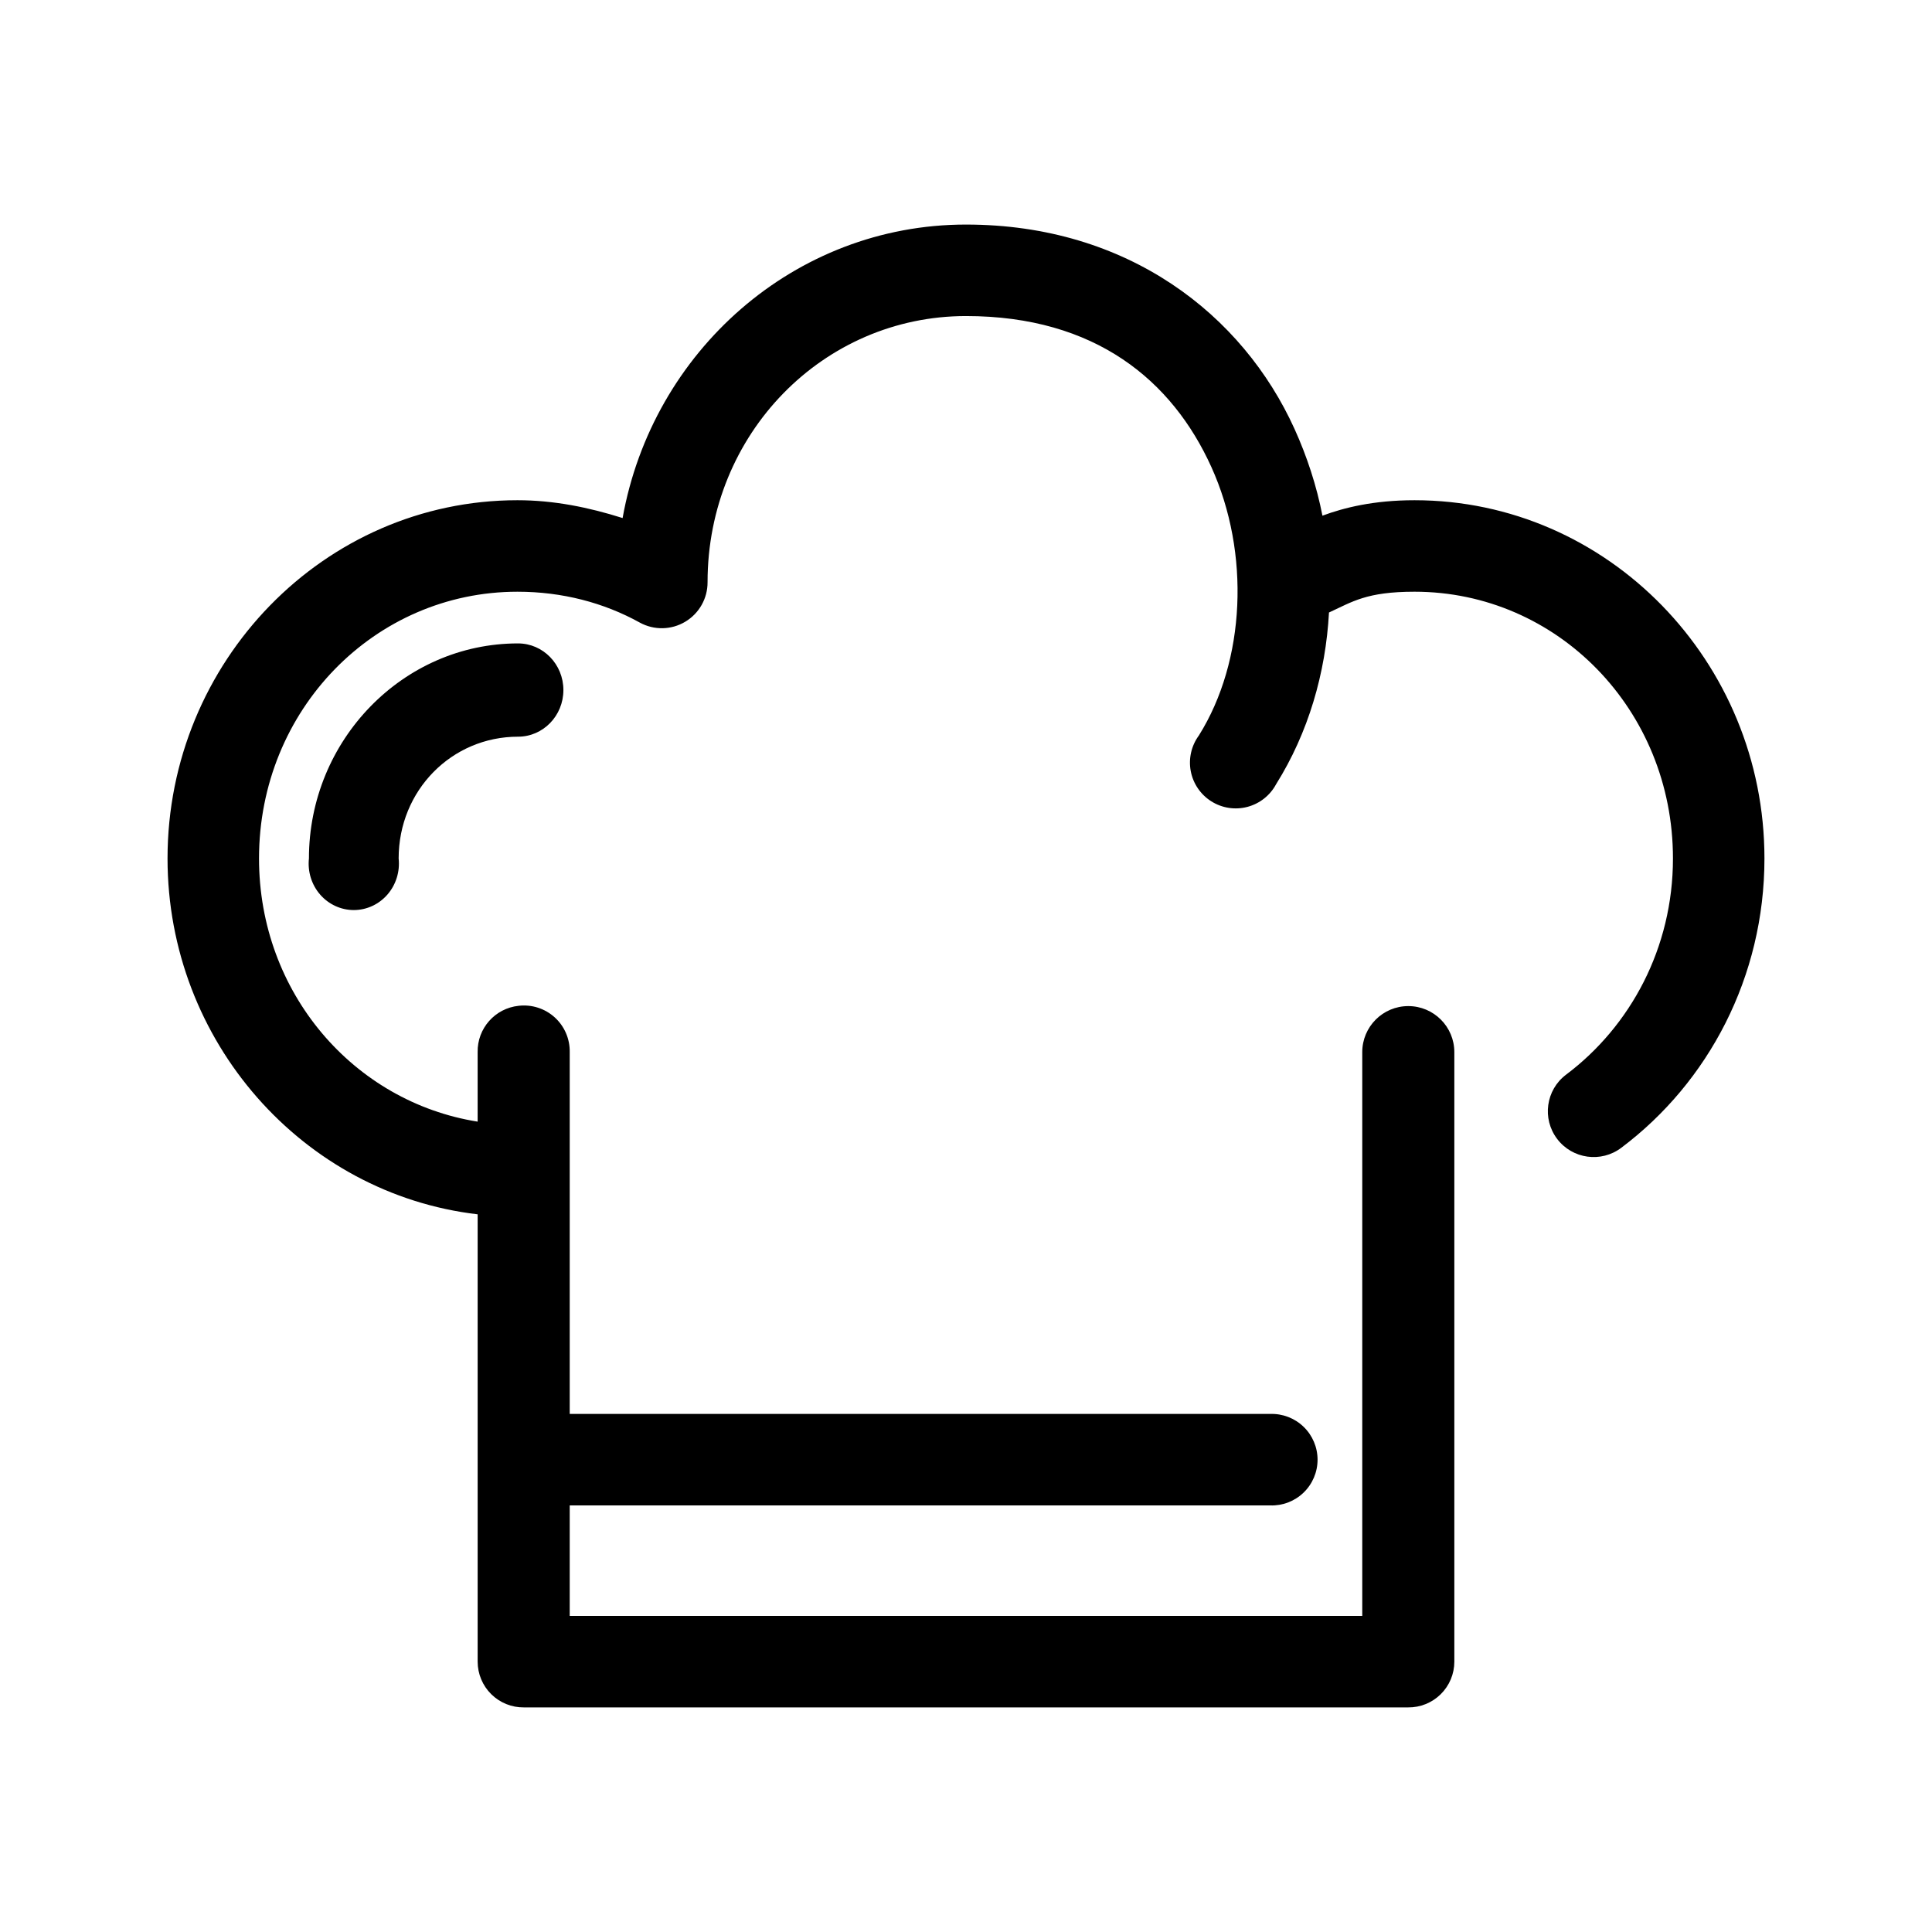
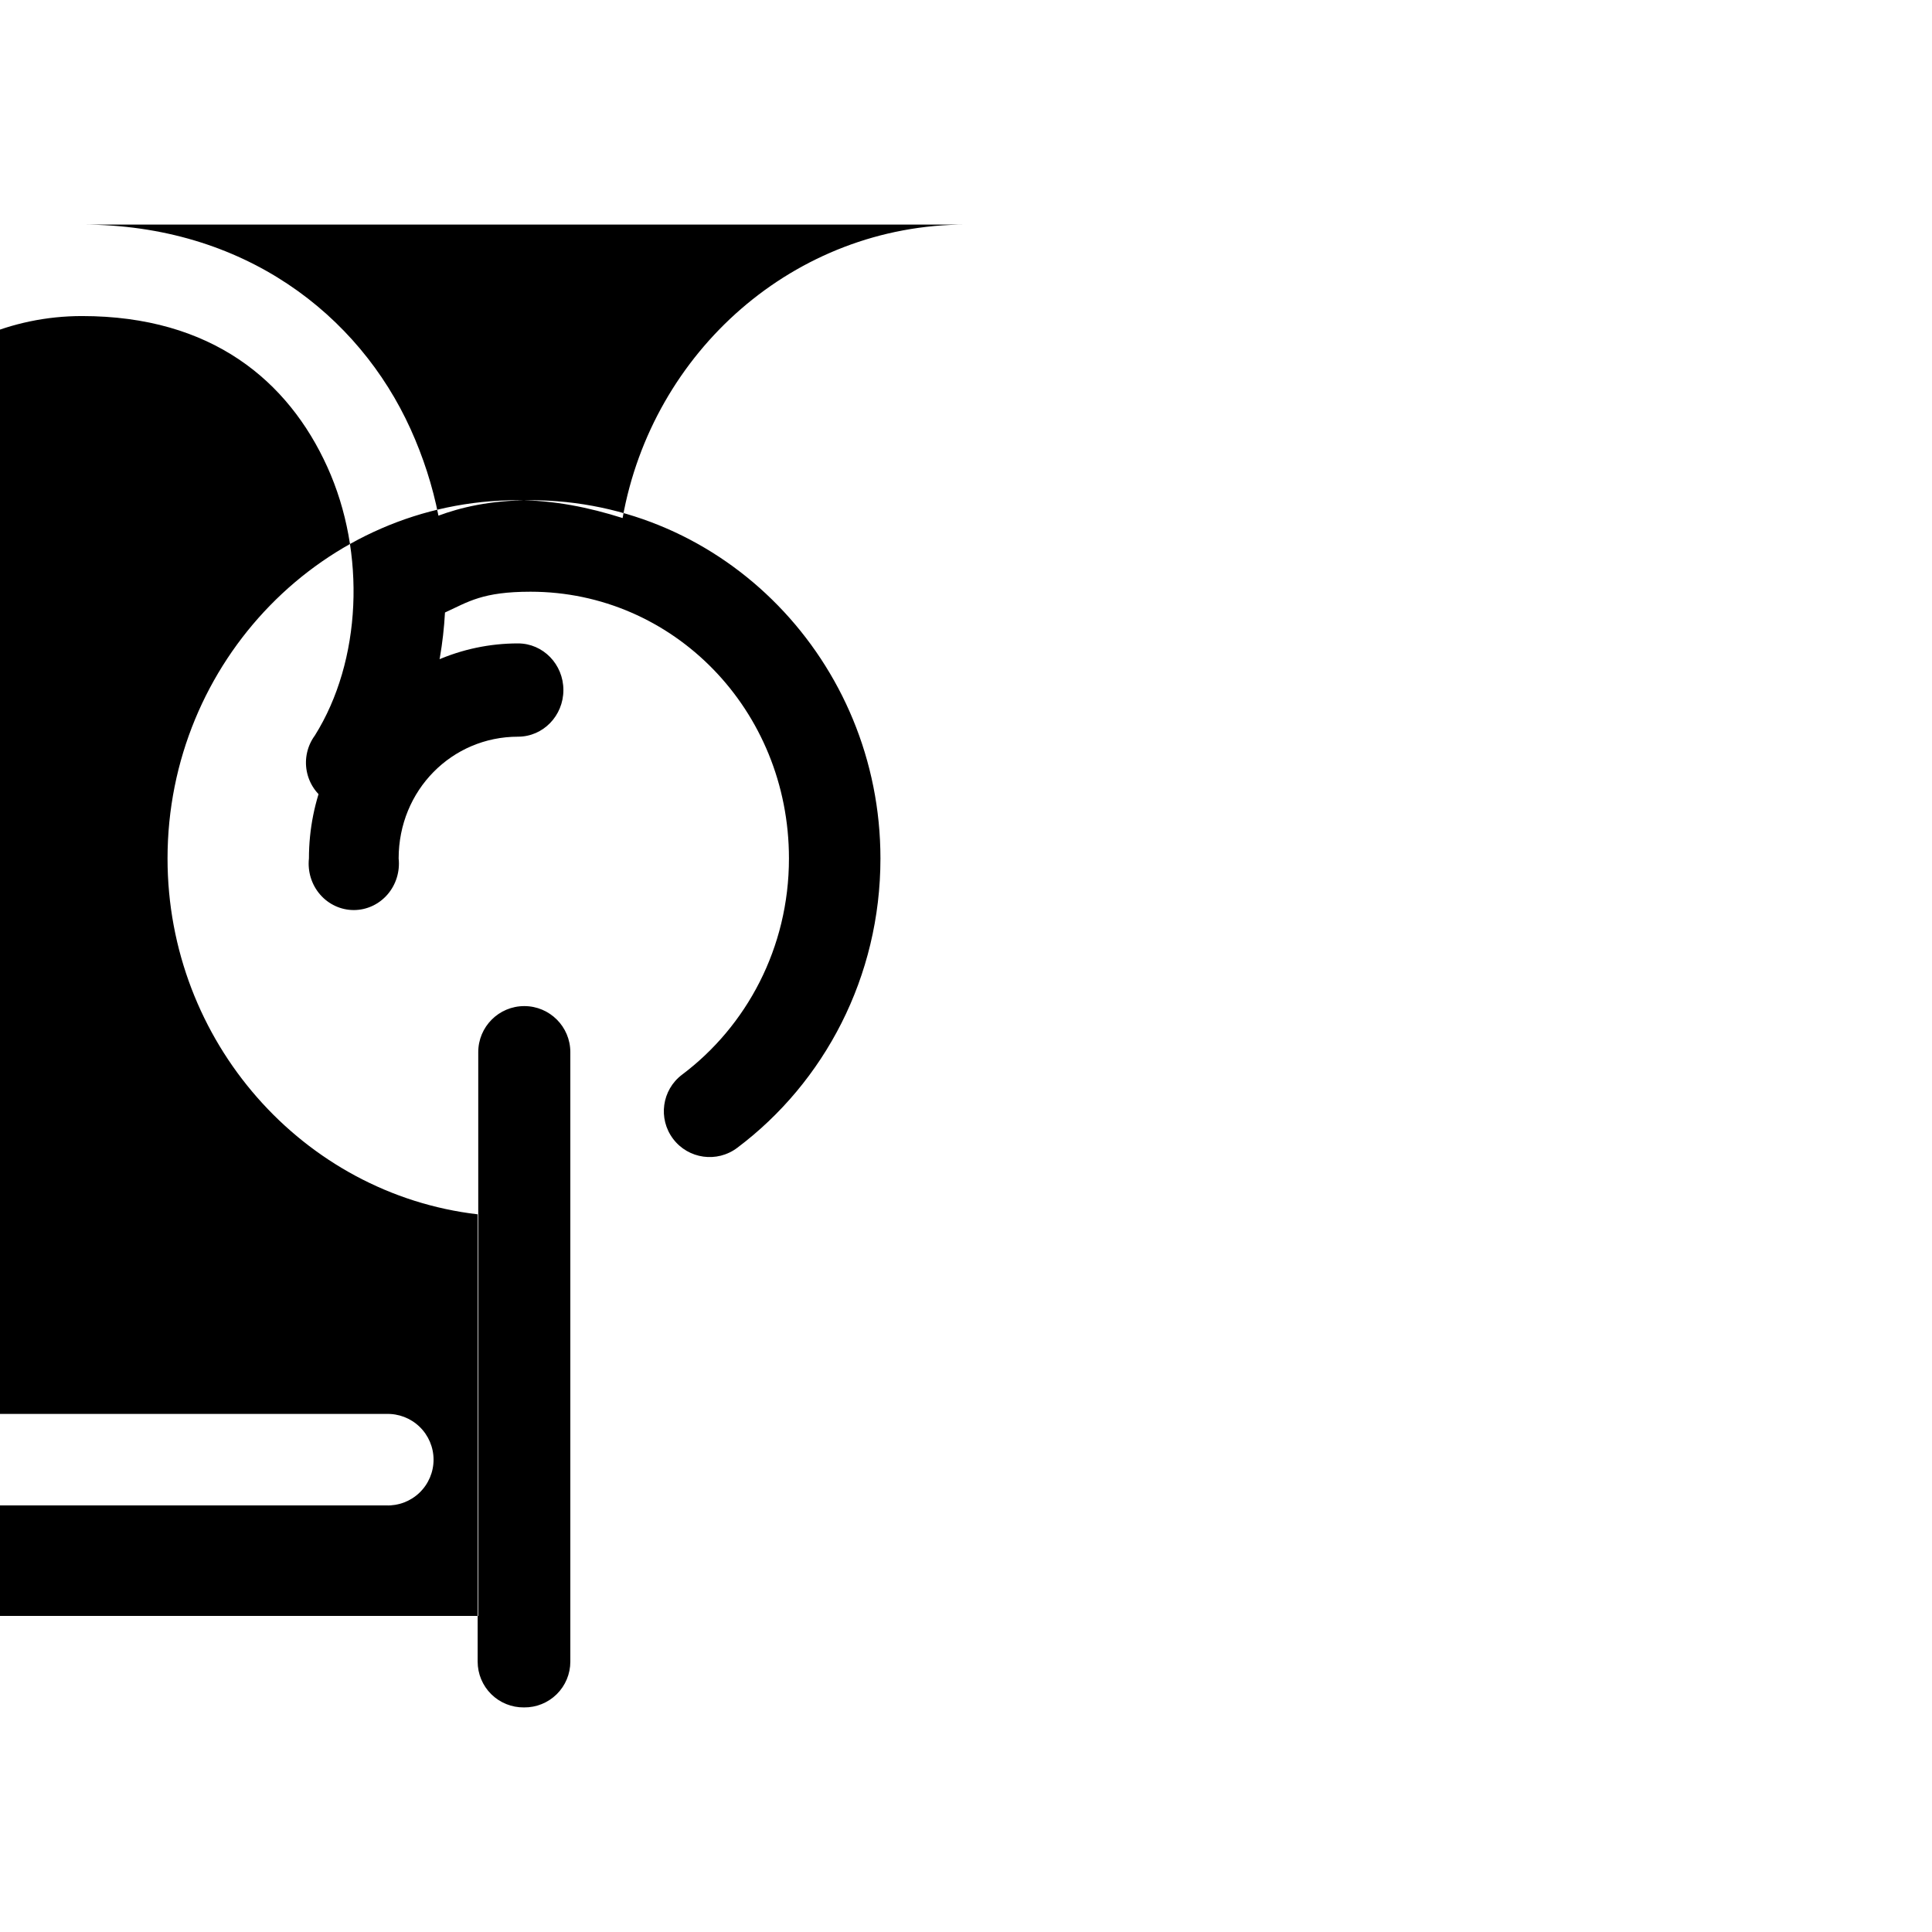
<svg xmlns="http://www.w3.org/2000/svg" fill="#000000" width="800px" height="800px" version="1.1" viewBox="144 144 512 512">
-   <path d="m400 203.51c-45.48 0-83.121 33.672-91.004 77.777-8.914-2.82-18.168-4.723-27.863-4.723-51.238 0-92.734 42.762-92.734 94.934 0 48.527 35.918 88.898 82.184 94.309v118.55c0.004 3.242 1.301 6.352 3.609 8.629 2.309 2.277 5.43 3.535 8.672 3.496h234.27c3.242 0.039 6.367-1.219 8.672-3.496 2.309-2.277 3.609-5.387 3.609-8.629v-161.53c0-6.738-5.461-12.203-12.199-12.203-6.742 0-12.203 5.465-12.203 12.203v149.41h-210.03v-29.285h185.62c3.289 0.121 6.488-1.105 8.855-3.391 2.371-2.285 3.711-5.438 3.711-8.73s-1.34-6.445-3.711-8.73c-2.367-2.285-5.566-3.512-8.855-3.394h-185.62v-95.879c0.066-3.504-1.383-6.863-3.977-9.219-2.598-2.352-6.082-3.469-9.562-3.062-6.258 0.656-10.977 5.988-10.863 12.281v18.418c-32.766-5.199-57.938-34.078-57.938-69.746 0-39.422 30.672-70.688 68.488-70.688 11.867 0 22.918 2.91 32.43 8.184 3.769 2.062 8.344 1.977 12.031-0.227 3.691-2.199 5.941-6.184 5.918-10.477 0-39.422 30.73-70.535 68.488-70.535 34.363 0 54.676 17.168 65.02 39.992 10.348 22.82 9.055 51.418-3.305 71.16-1.996 2.715-2.777 6.137-2.152 9.445 0.625 3.312 2.602 6.211 5.449 8.008 2.848 1.797 6.316 2.328 9.574 1.469 3.258-0.863 6.008-3.039 7.598-6.012 8.531-13.629 13.141-29.434 14.012-45.5 6.199-2.844 9.945-5.508 22.672-5.508 37.812 0 68.484 31.266 68.484 70.688 0 23.703-11.258 44.48-28.34 57.309-5.348 4.043-6.402 11.656-2.359 17.004 4.043 5.348 11.656 6.406 17.004 2.363 23.09-17.344 37.941-45.305 37.941-76.676 0-52.172-41.496-94.934-92.73-94.934-10.879 0-18.711 1.984-24.406 4.094-1.539-7.863-4.062-15.629-7.398-22.988-13.699-30.219-44.086-54.16-87.062-54.16zm-118.71 111c-30.484 0-55.418 25.637-55.418 56.992-0.379 3.481 0.699 6.961 2.969 9.57 2.269 2.609 5.512 4.102 8.918 4.102 3.402 0 6.644-1.492 8.914-4.102 2.269-2.609 3.348-6.09 2.973-9.57 0-18.059 14.086-32.273 31.645-32.273 6.637 0 12.016-5.535 12.016-12.359 0-6.824-5.379-12.359-12.016-12.359z" />
+   <path d="m400 203.51c-45.48 0-83.121 33.672-91.004 77.777-8.914-2.82-18.168-4.723-27.863-4.723-51.238 0-92.734 42.762-92.734 94.934 0 48.527 35.918 88.898 82.184 94.309v118.55c0.004 3.242 1.301 6.352 3.609 8.629 2.309 2.277 5.43 3.535 8.672 3.496c3.242 0.039 6.367-1.219 8.672-3.496 2.309-2.277 3.609-5.387 3.609-8.629v-161.53c0-6.738-5.461-12.203-12.199-12.203-6.742 0-12.203 5.465-12.203 12.203v149.41h-210.03v-29.285h185.62c3.289 0.121 6.488-1.105 8.855-3.391 2.371-2.285 3.711-5.438 3.711-8.73s-1.34-6.445-3.711-8.73c-2.367-2.285-5.566-3.512-8.855-3.394h-185.62v-95.879c0.066-3.504-1.383-6.863-3.977-9.219-2.598-2.352-6.082-3.469-9.562-3.062-6.258 0.656-10.977 5.988-10.863 12.281v18.418c-32.766-5.199-57.938-34.078-57.938-69.746 0-39.422 30.672-70.688 68.488-70.688 11.867 0 22.918 2.91 32.43 8.184 3.769 2.062 8.344 1.977 12.031-0.227 3.691-2.199 5.941-6.184 5.918-10.477 0-39.422 30.73-70.535 68.488-70.535 34.363 0 54.676 17.168 65.02 39.992 10.348 22.82 9.055 51.418-3.305 71.16-1.996 2.715-2.777 6.137-2.152 9.445 0.625 3.312 2.602 6.211 5.449 8.008 2.848 1.797 6.316 2.328 9.574 1.469 3.258-0.863 6.008-3.039 7.598-6.012 8.531-13.629 13.141-29.434 14.012-45.5 6.199-2.844 9.945-5.508 22.672-5.508 37.812 0 68.484 31.266 68.484 70.688 0 23.703-11.258 44.48-28.34 57.309-5.348 4.043-6.402 11.656-2.359 17.004 4.043 5.348 11.656 6.406 17.004 2.363 23.09-17.344 37.941-45.305 37.941-76.676 0-52.172-41.496-94.934-92.73-94.934-10.879 0-18.711 1.984-24.406 4.094-1.539-7.863-4.062-15.629-7.398-22.988-13.699-30.219-44.086-54.16-87.062-54.16zm-118.71 111c-30.484 0-55.418 25.637-55.418 56.992-0.379 3.481 0.699 6.961 2.969 9.57 2.269 2.609 5.512 4.102 8.918 4.102 3.402 0 6.644-1.492 8.914-4.102 2.269-2.609 3.348-6.09 2.973-9.57 0-18.059 14.086-32.273 31.645-32.273 6.637 0 12.016-5.535 12.016-12.359 0-6.824-5.379-12.359-12.016-12.359z" />
</svg>